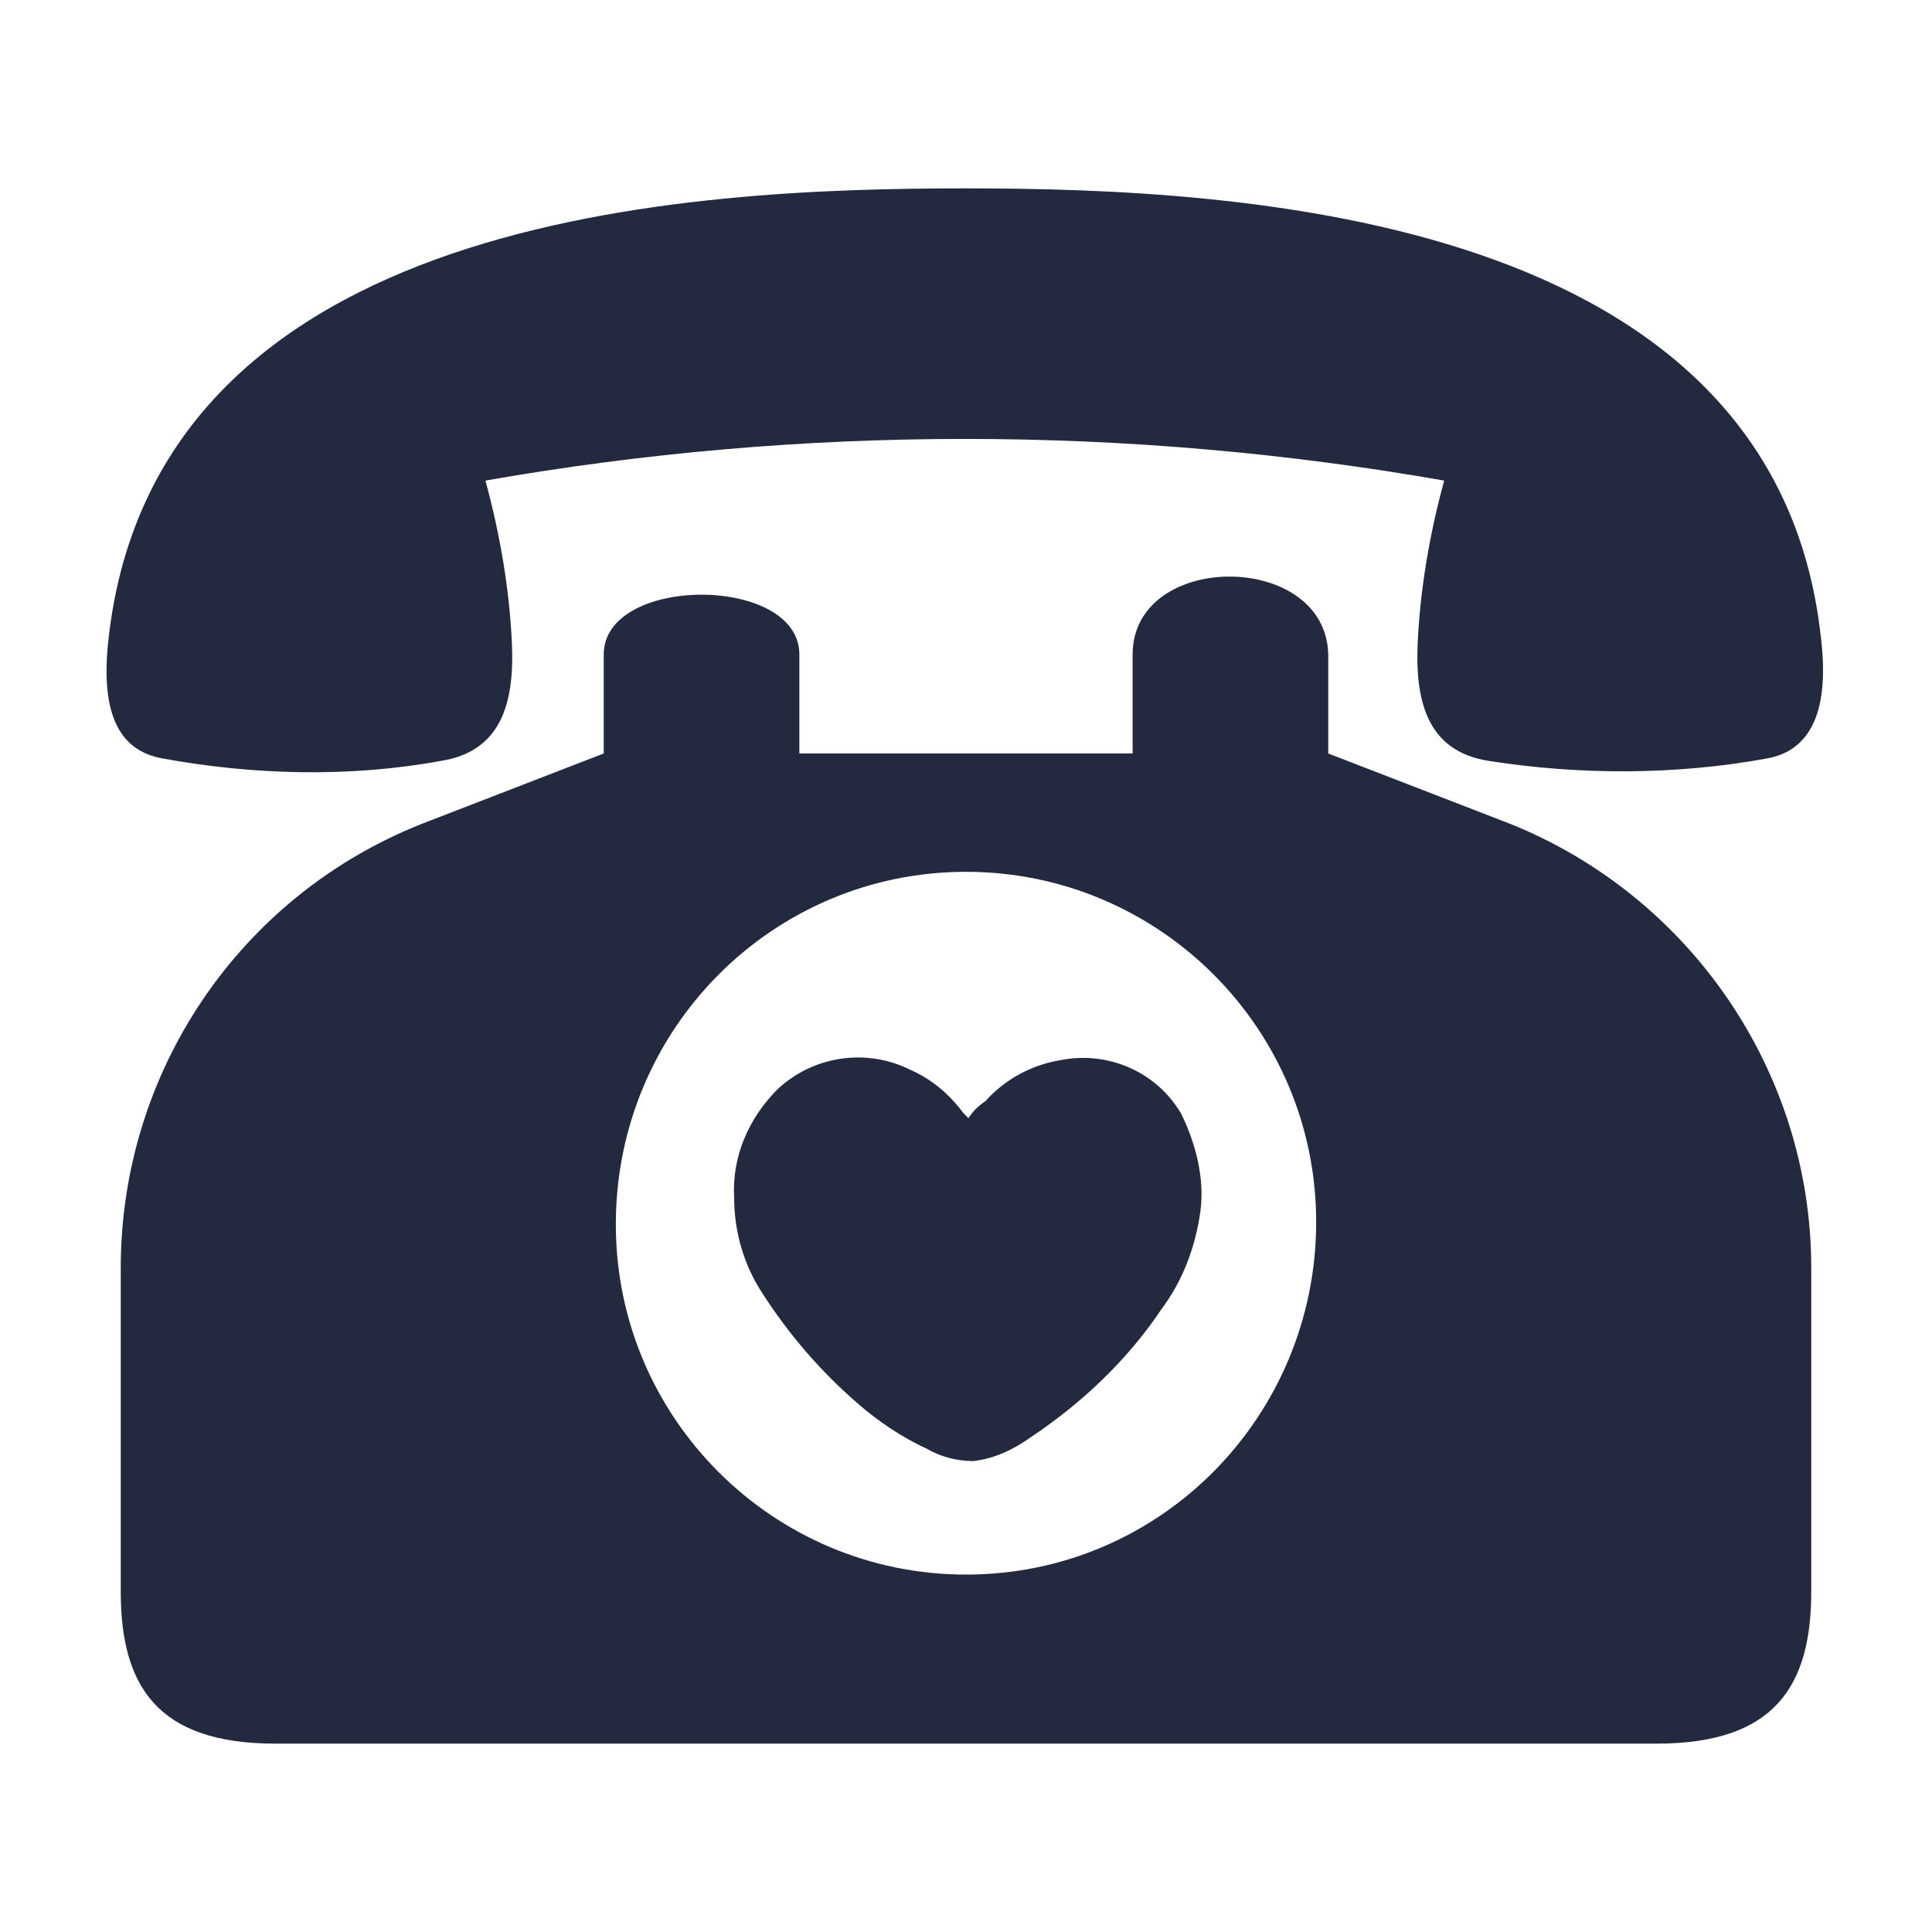
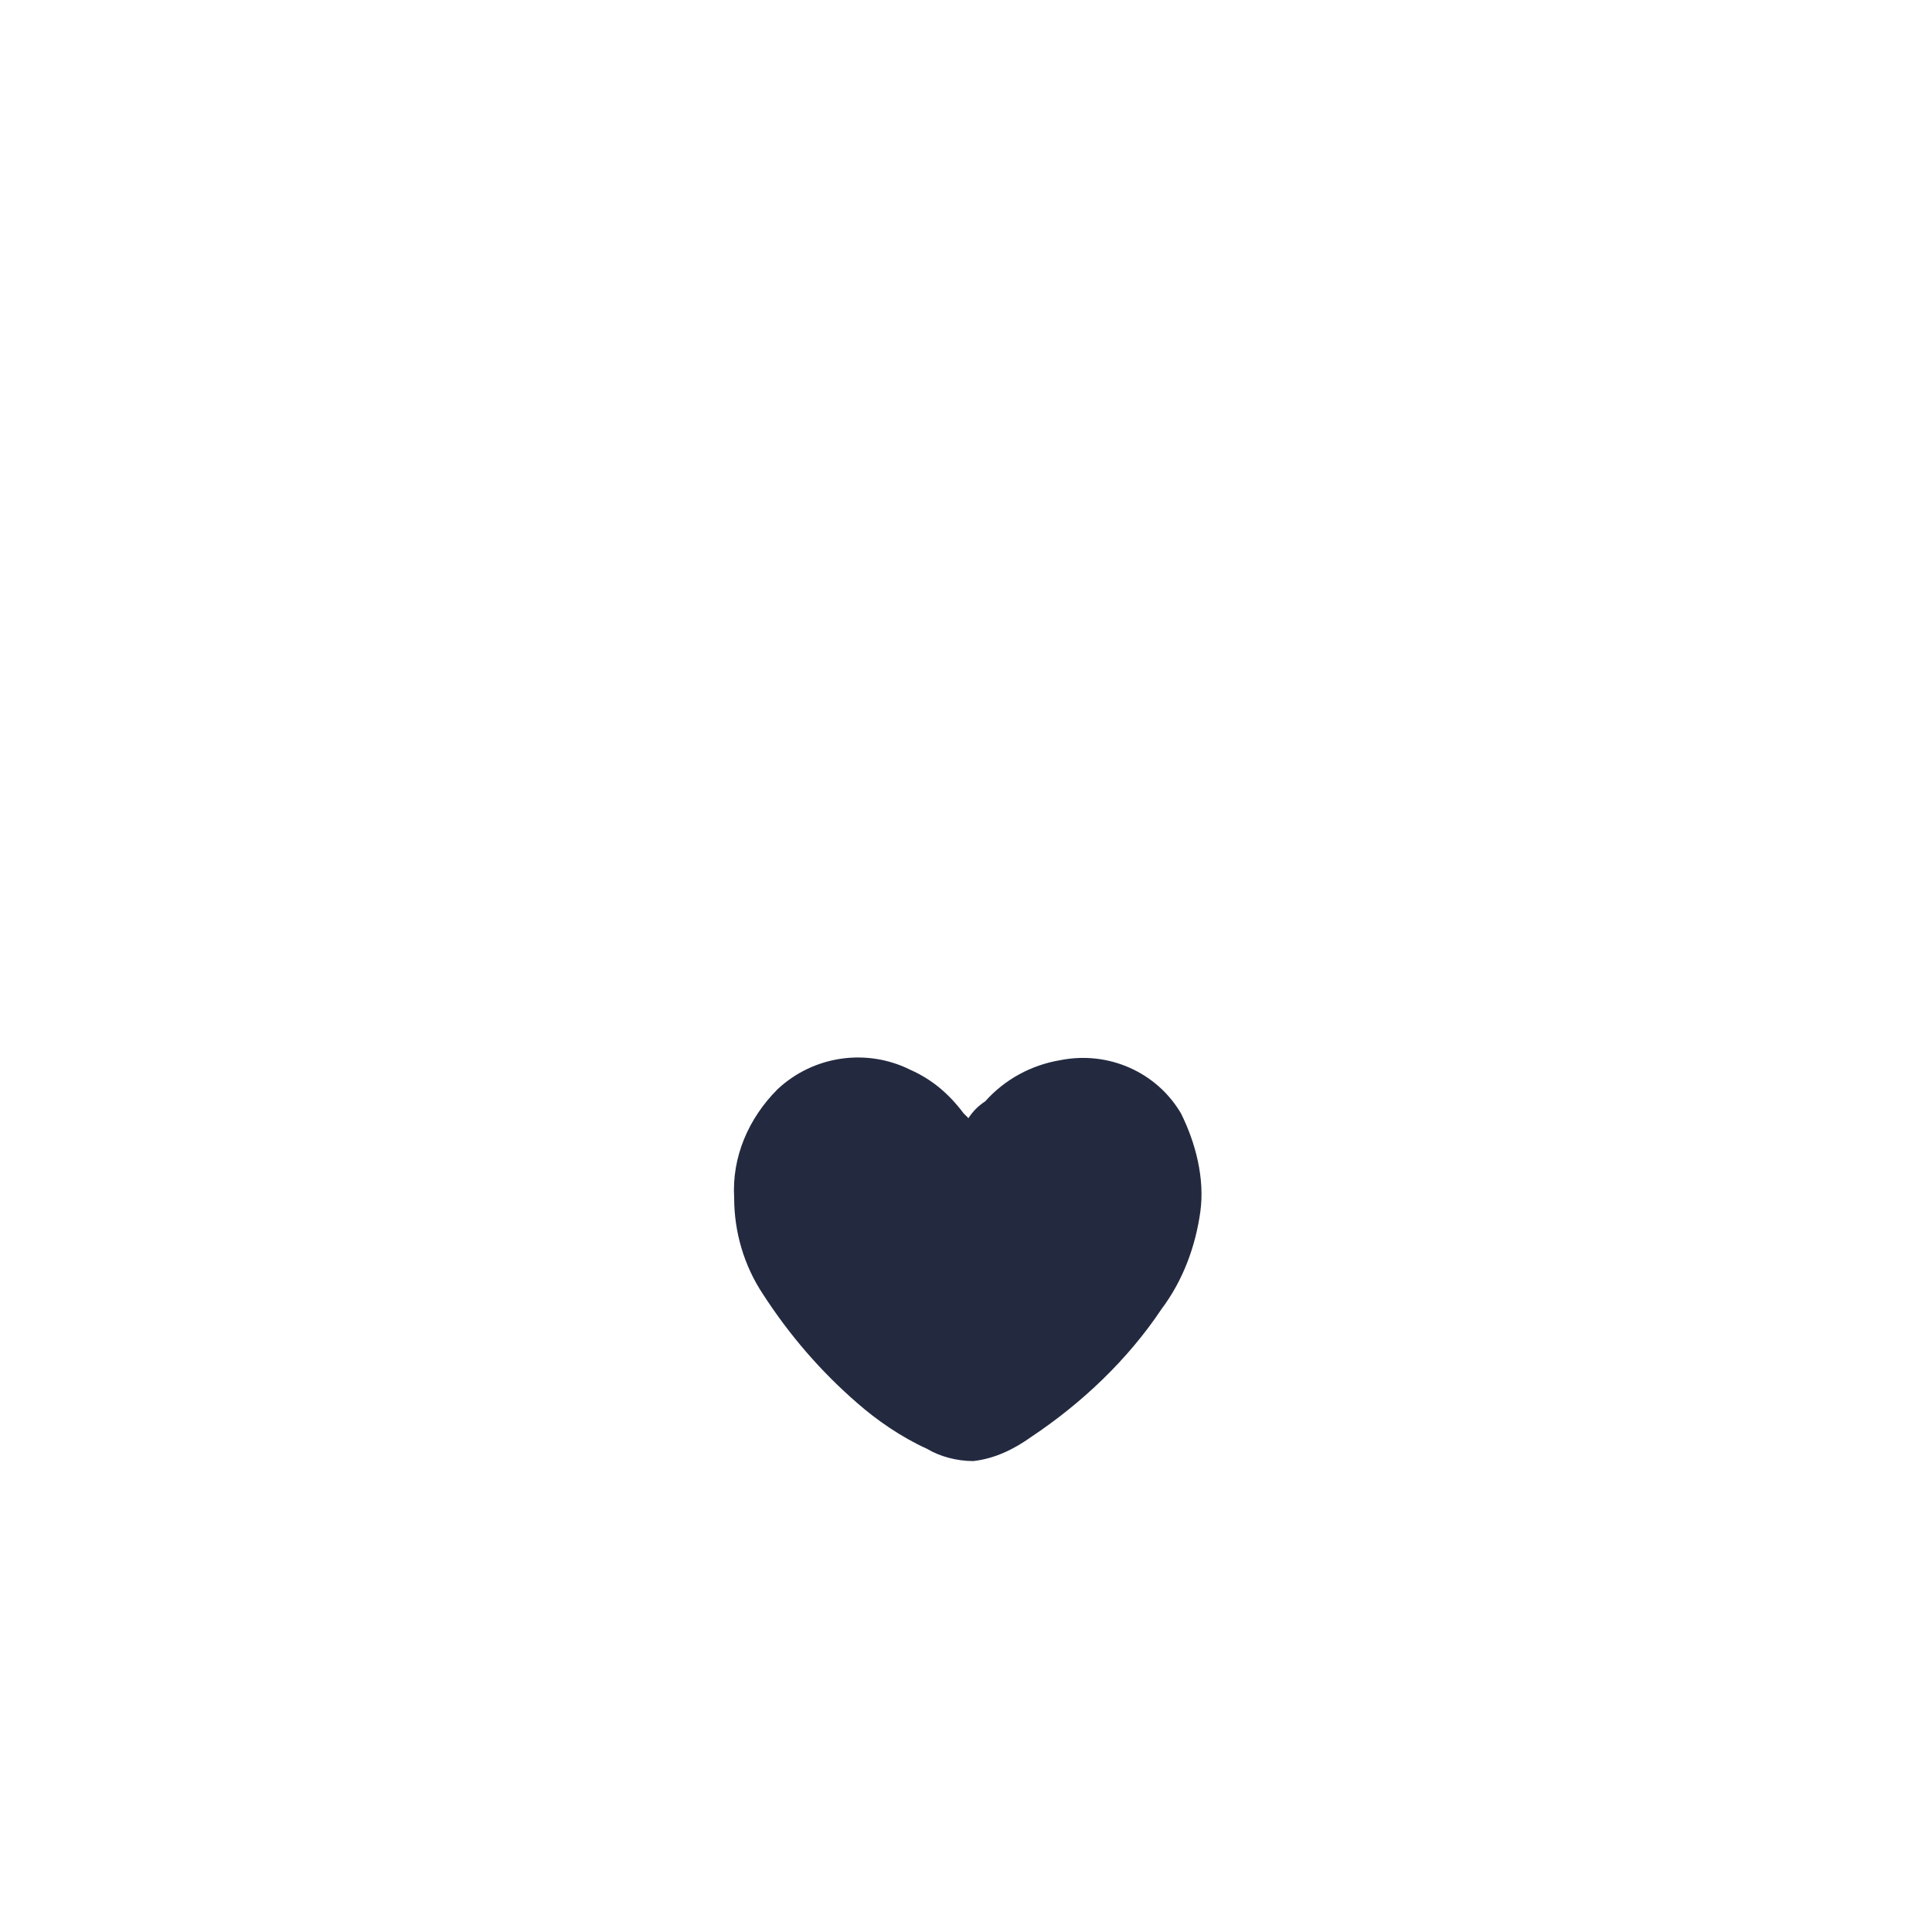
<svg xmlns="http://www.w3.org/2000/svg" viewBox="0 0 80 80">
-   <path d="M40 7.8c-11.4 0-33.5 1-35.5 18.6-.4 3.4.6 4.7 2.2 5 3.8.7 7.8.8 11.6.1 2.4-.4 3-2.3 2.9-4.8-.1-2.3-.5-4.6-1.1-6.8 13.1-2.3 26.6-2.3 39.7 0-.6 2.2-1 4.5-1.1 6.8-.1 2.5.5 4.4 2.9 4.8 3.8.6 7.8.6 11.6-.1 1.6-.3 2.6-1.7 2.2-5C73.5 8.9 51.4 7.8 40 7.8zm35 58.1c0 3.9-1.5 6.3-6.4 6.3H11.4c-4.9 0-6.4-2.4-6.4-6.3V52.5c0-8.1 4.9-15.4 12.5-18.4l7.5-2.9v-4.1c0-3.3 8.1-3.3 8.1 0v4.1h13.8v-4.1c0-4.3 8-4.3 8.1 0v4.1l7.5 2.9C70 37.1 75 44.4 75 52.5v13.4zM40 36.1c8 0 14.5 6.5 14.5 14.5S48.1 65.2 40 65.2c-8 0-14.5-6.5-14.5-14.5 0-8.1 6.5-14.6 14.5-14.6z" fill-rule="evenodd" clip-rule="evenodd" fill="#232a40" />
  <path d="M49.7 50.2c-.2 1.4-.7 2.8-1.6 4-1.4 2.1-3.3 3.9-5.4 5.3-.7.5-1.5.9-2.4 1-.7 0-1.4-.2-1.9-.5-1.1-.5-2.1-1.2-2.9-1.9-1.5-1.3-2.8-2.8-3.9-4.5-.8-1.2-1.2-2.6-1.2-4-.1-1.7.6-3.3 1.8-4.5 1.5-1.4 3.7-1.7 5.5-.8.9.4 1.6 1 2.2 1.8l.2.2c.2-.3.4-.5.7-.7.8-.9 1.9-1.5 3.1-1.7 2-.4 4 .5 5 2.2.6 1.2 1 2.7.8 4.1z" fill="#232a40" />
</svg>